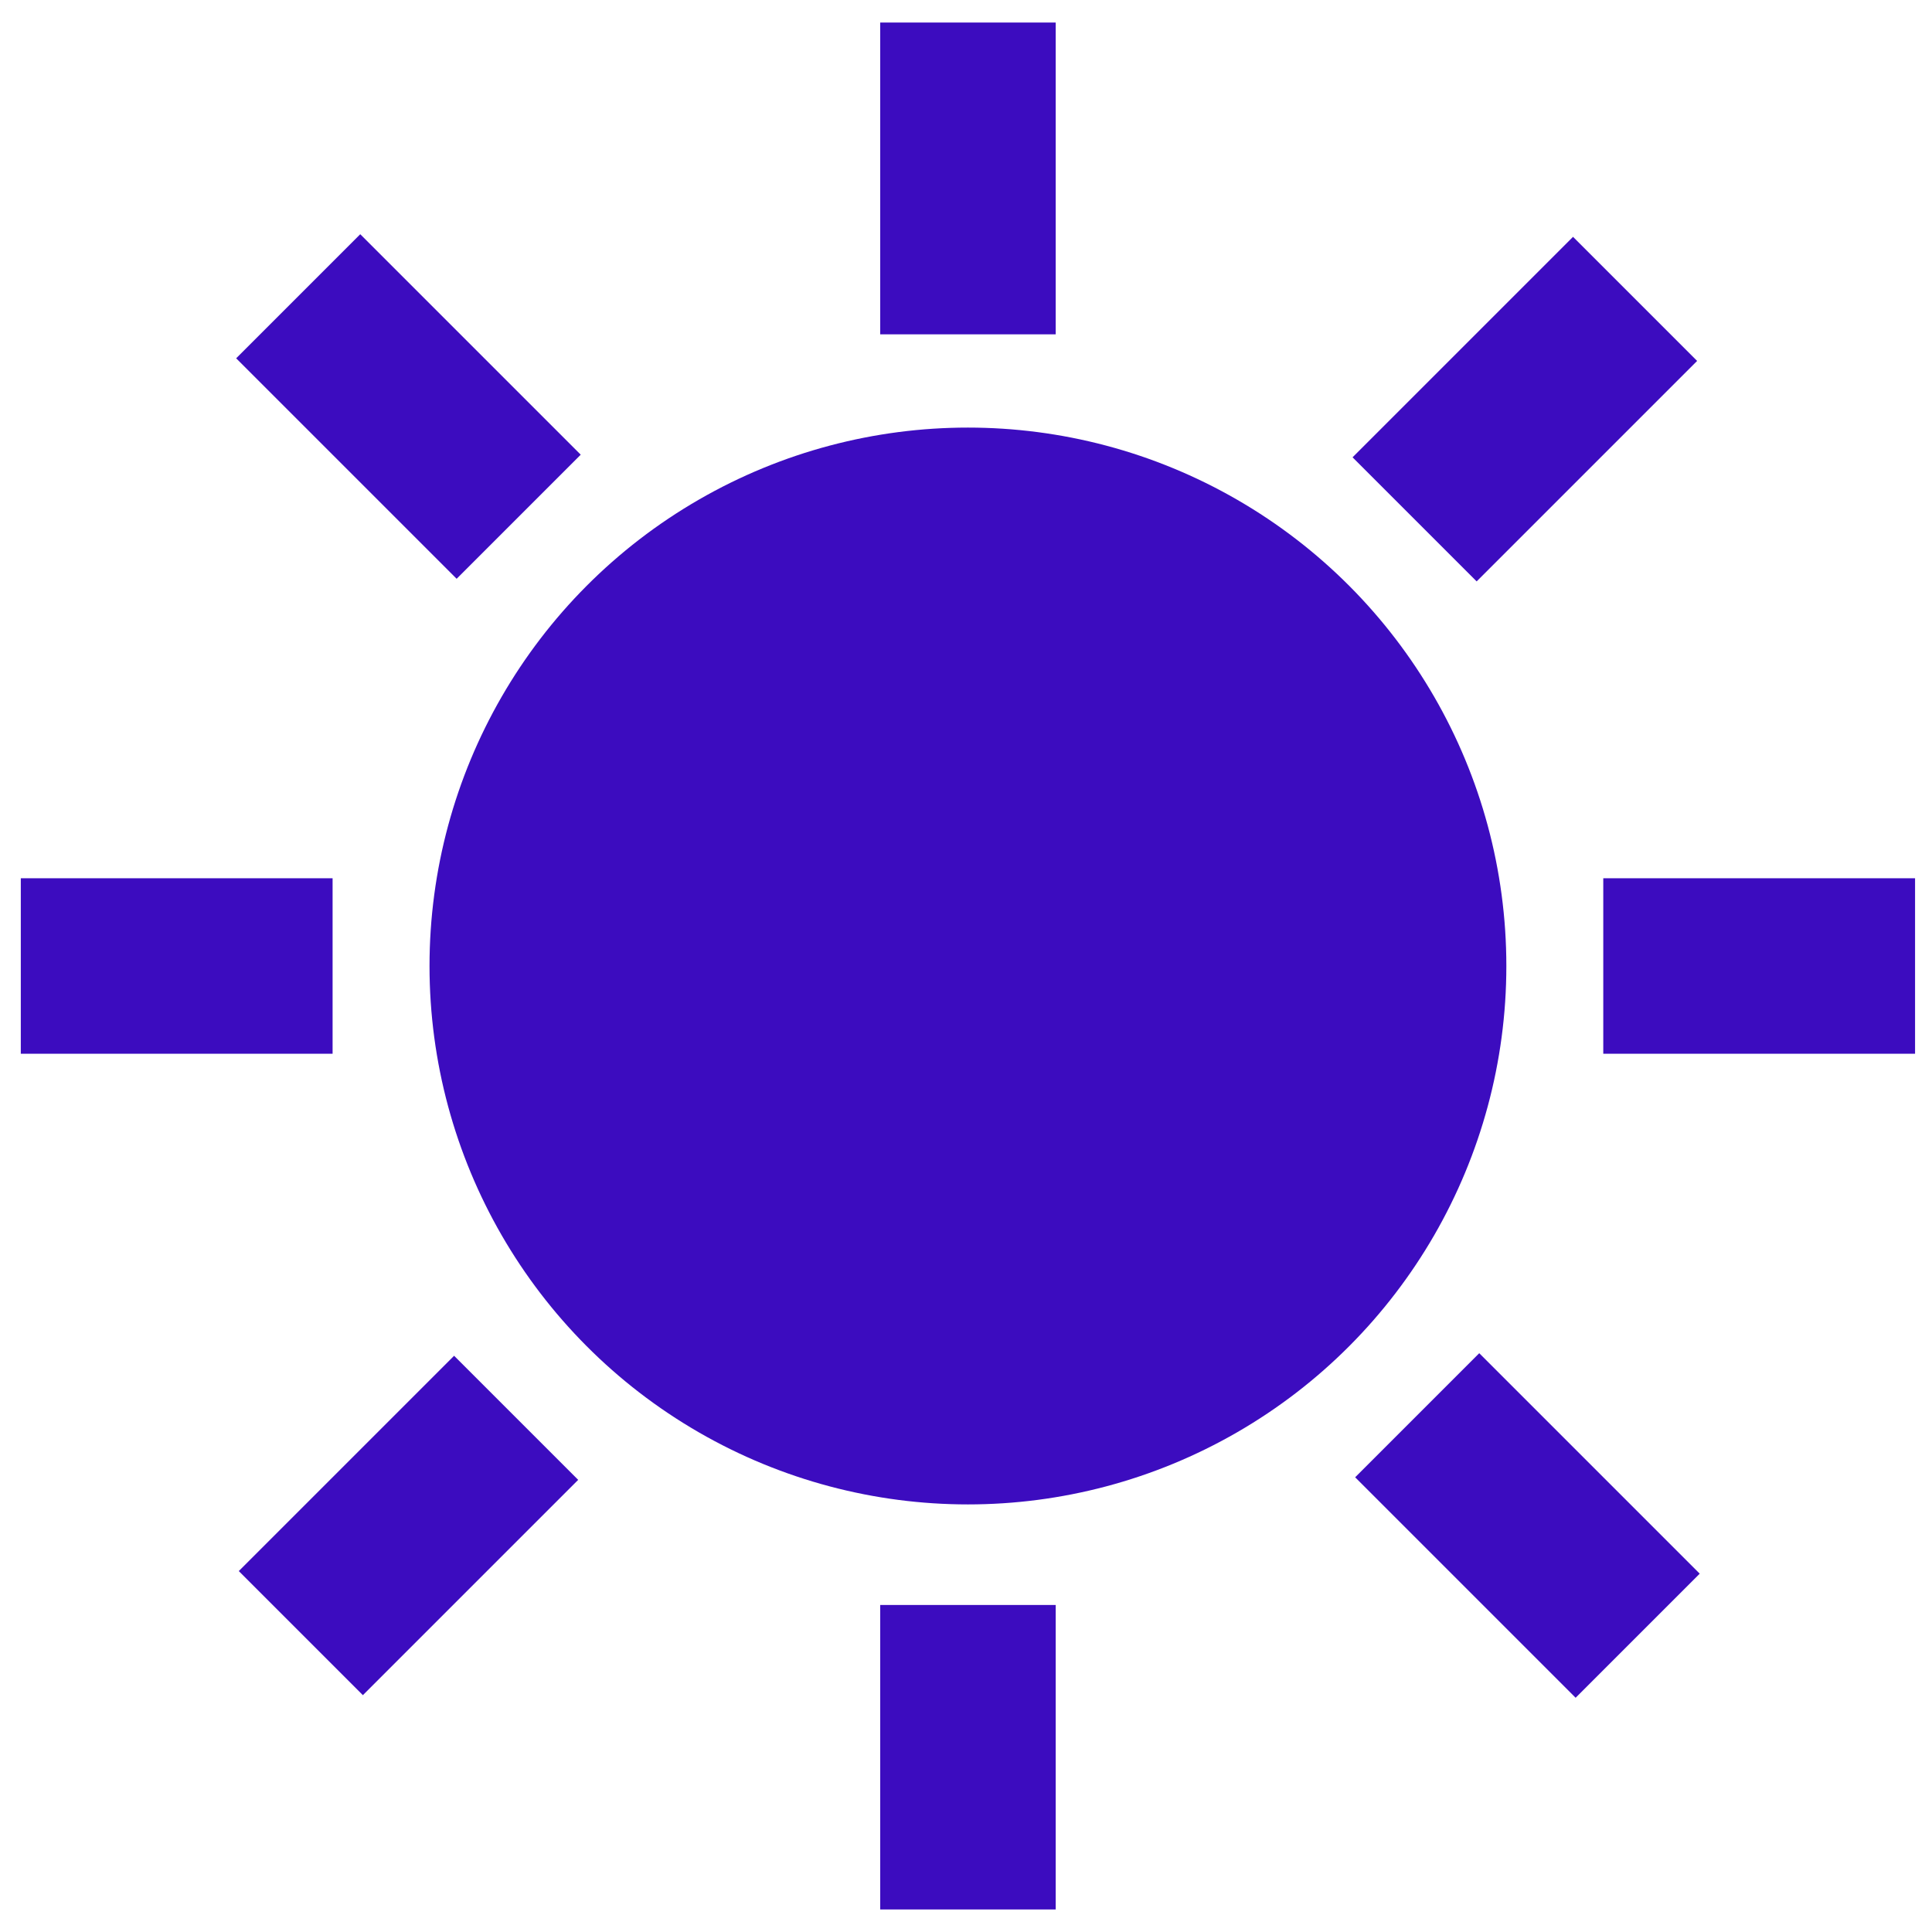
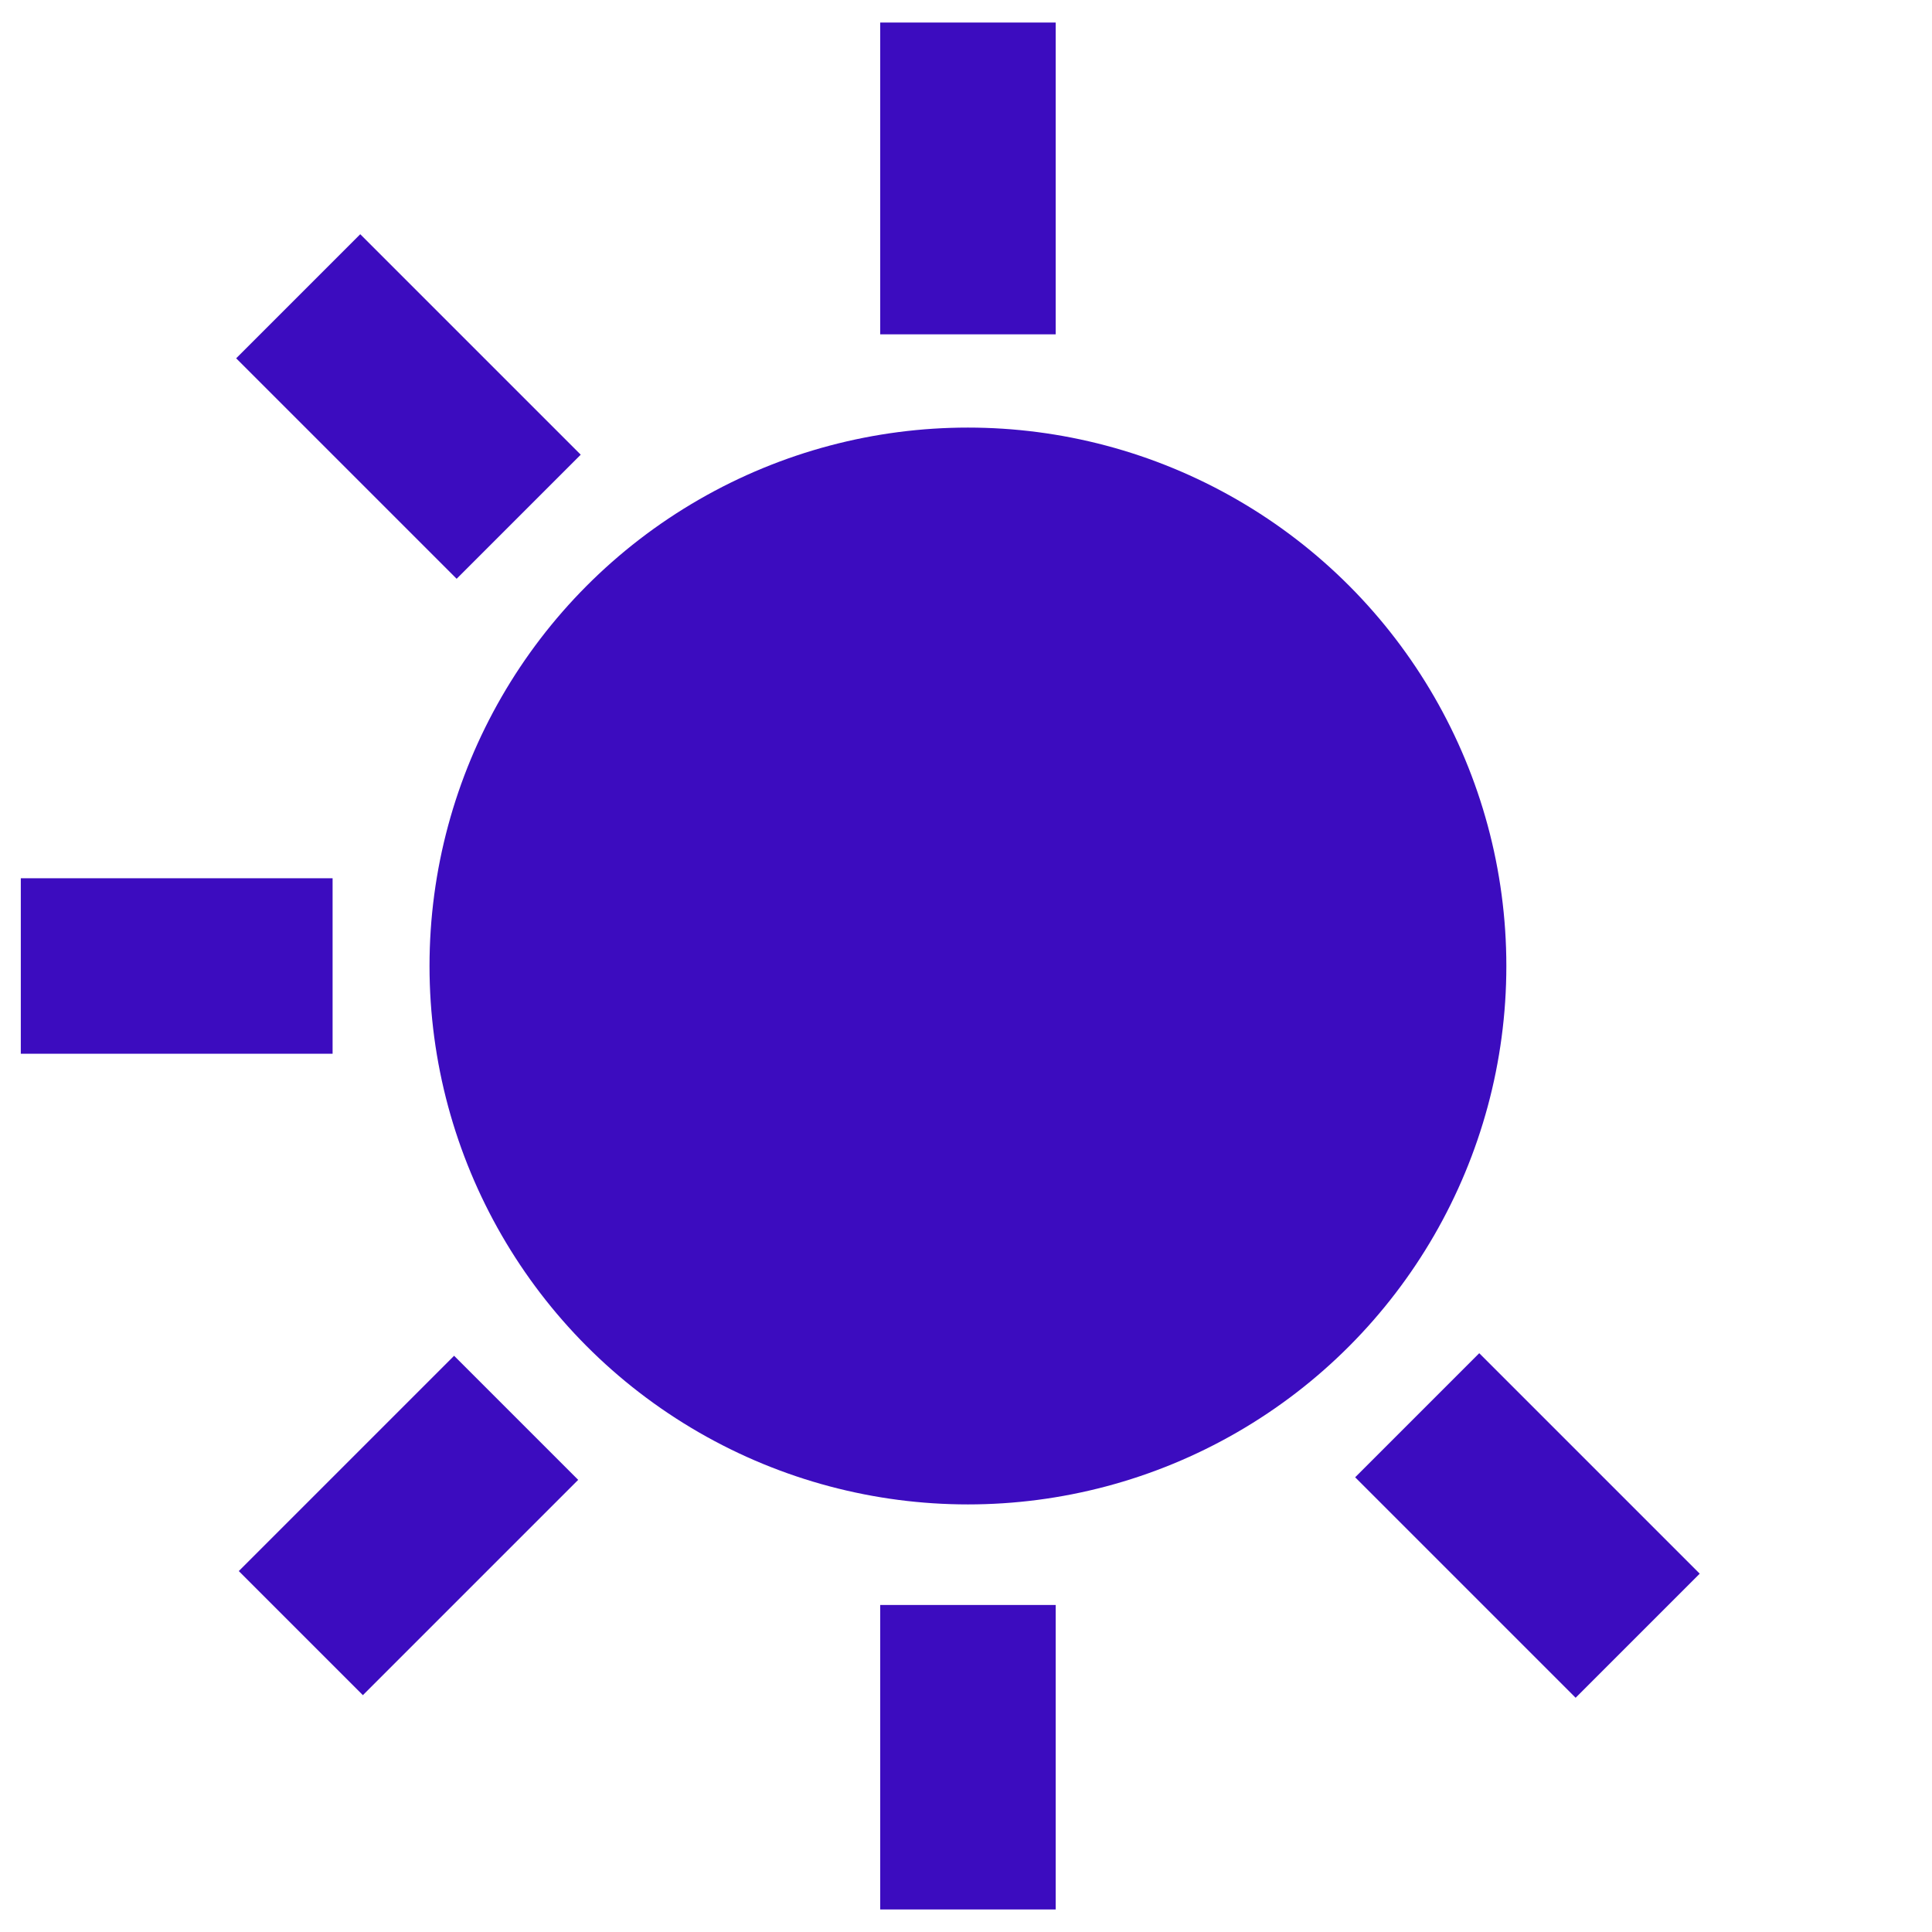
<svg xmlns="http://www.w3.org/2000/svg" id="Calque_1" data-name="Calque 1" viewBox="0 0 600 600">
  <defs>
    <style>.cls-1{fill:#3c0cbf;}</style>
  </defs>
  <circle class="cls-1" cx="300.6" cy="300" r="167.21" />
  <rect class="cls-1" x="273.36" y="7" width="54.5" height="96.83" />
  <rect class="cls-1" x="273.36" y="498.44" width="54.5" height="94.56" />
-   <rect class="cls-1" x="497.91" y="272.75" width="96.83" height="54.5" />
  <rect class="cls-1" x="6.46" y="272.75" width="96.83" height="54.5" />
-   <rect class="cls-1" x="425.14" y="99.8" width="96.83" height="54.5" transform="translate(48.86 372.07) rotate(-45)" />
  <rect class="cls-1" x="79.57" y="446.5" width="94.56" height="54.5" transform="translate(-297.83 228.45) rotate(-45)" />
  <rect class="cls-1" x="447.11" y="425.34" width="54.5" height="96.83" transform="translate(-196.06 474.18) rotate(-45)" />
  <rect class="cls-1" x="99.6" y="77.83" width="54.5" height="96.83" transform="translate(-52.12 126.67) rotate(-45)" />
</svg>